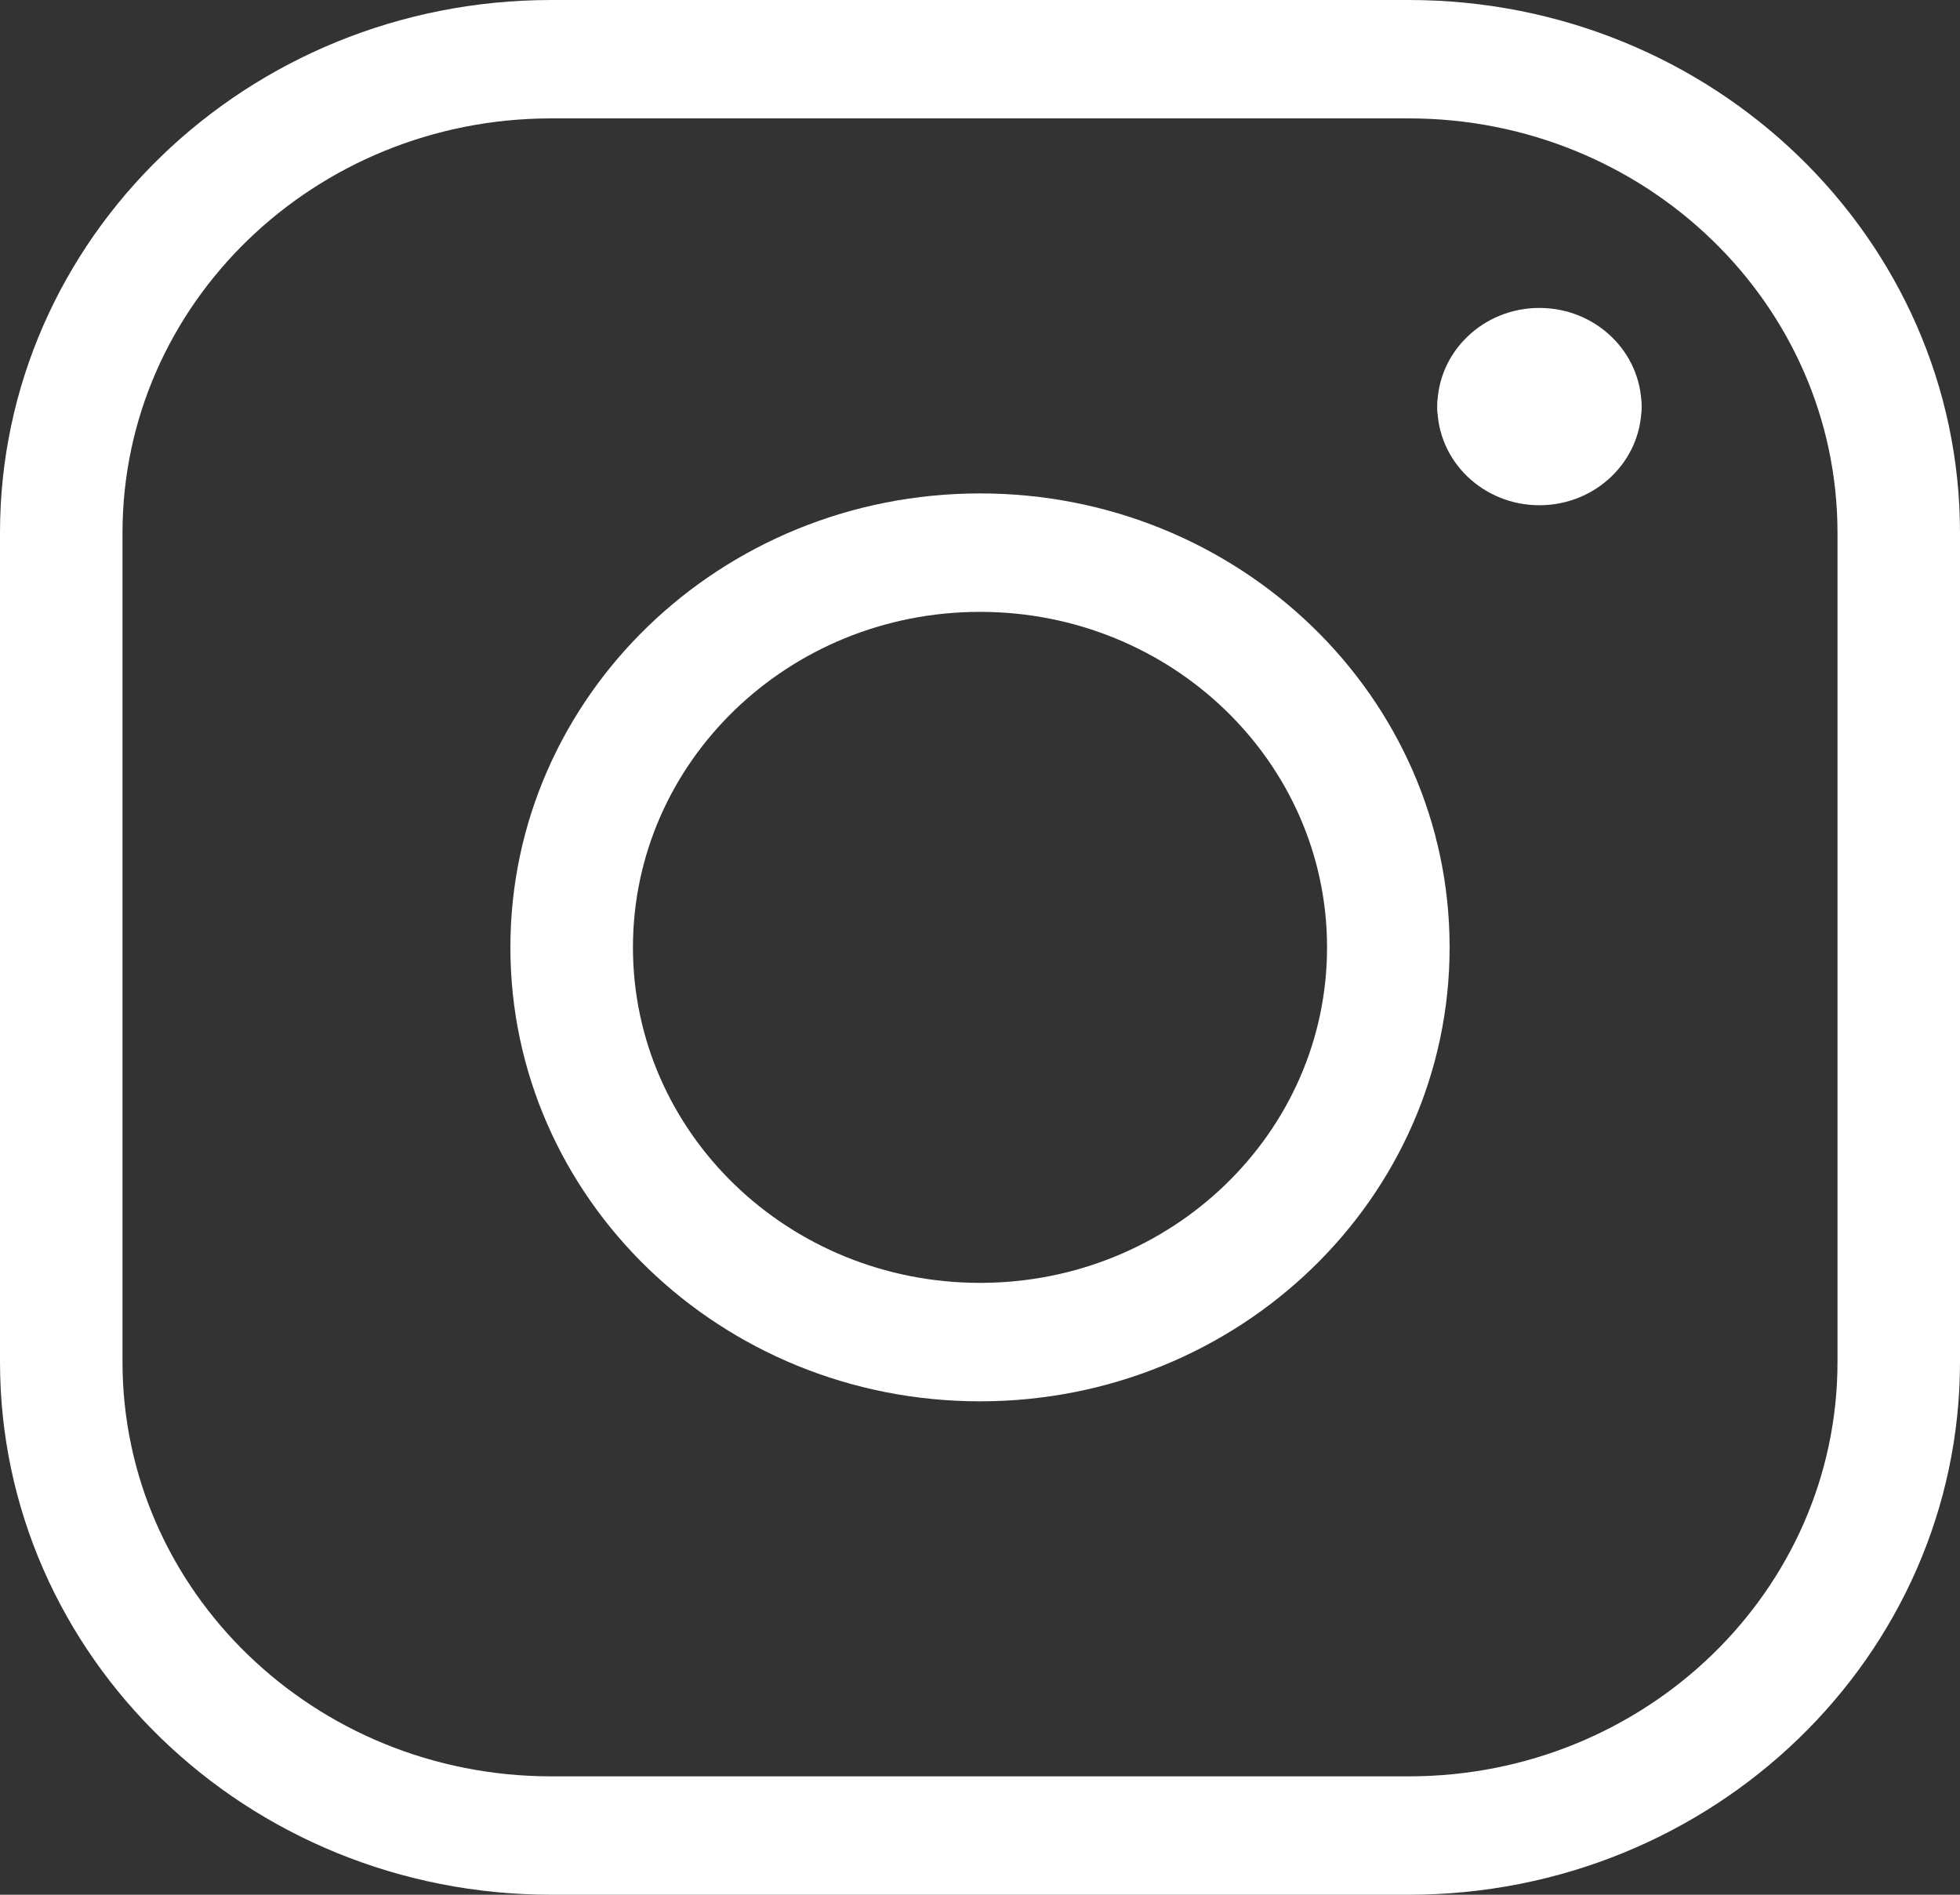
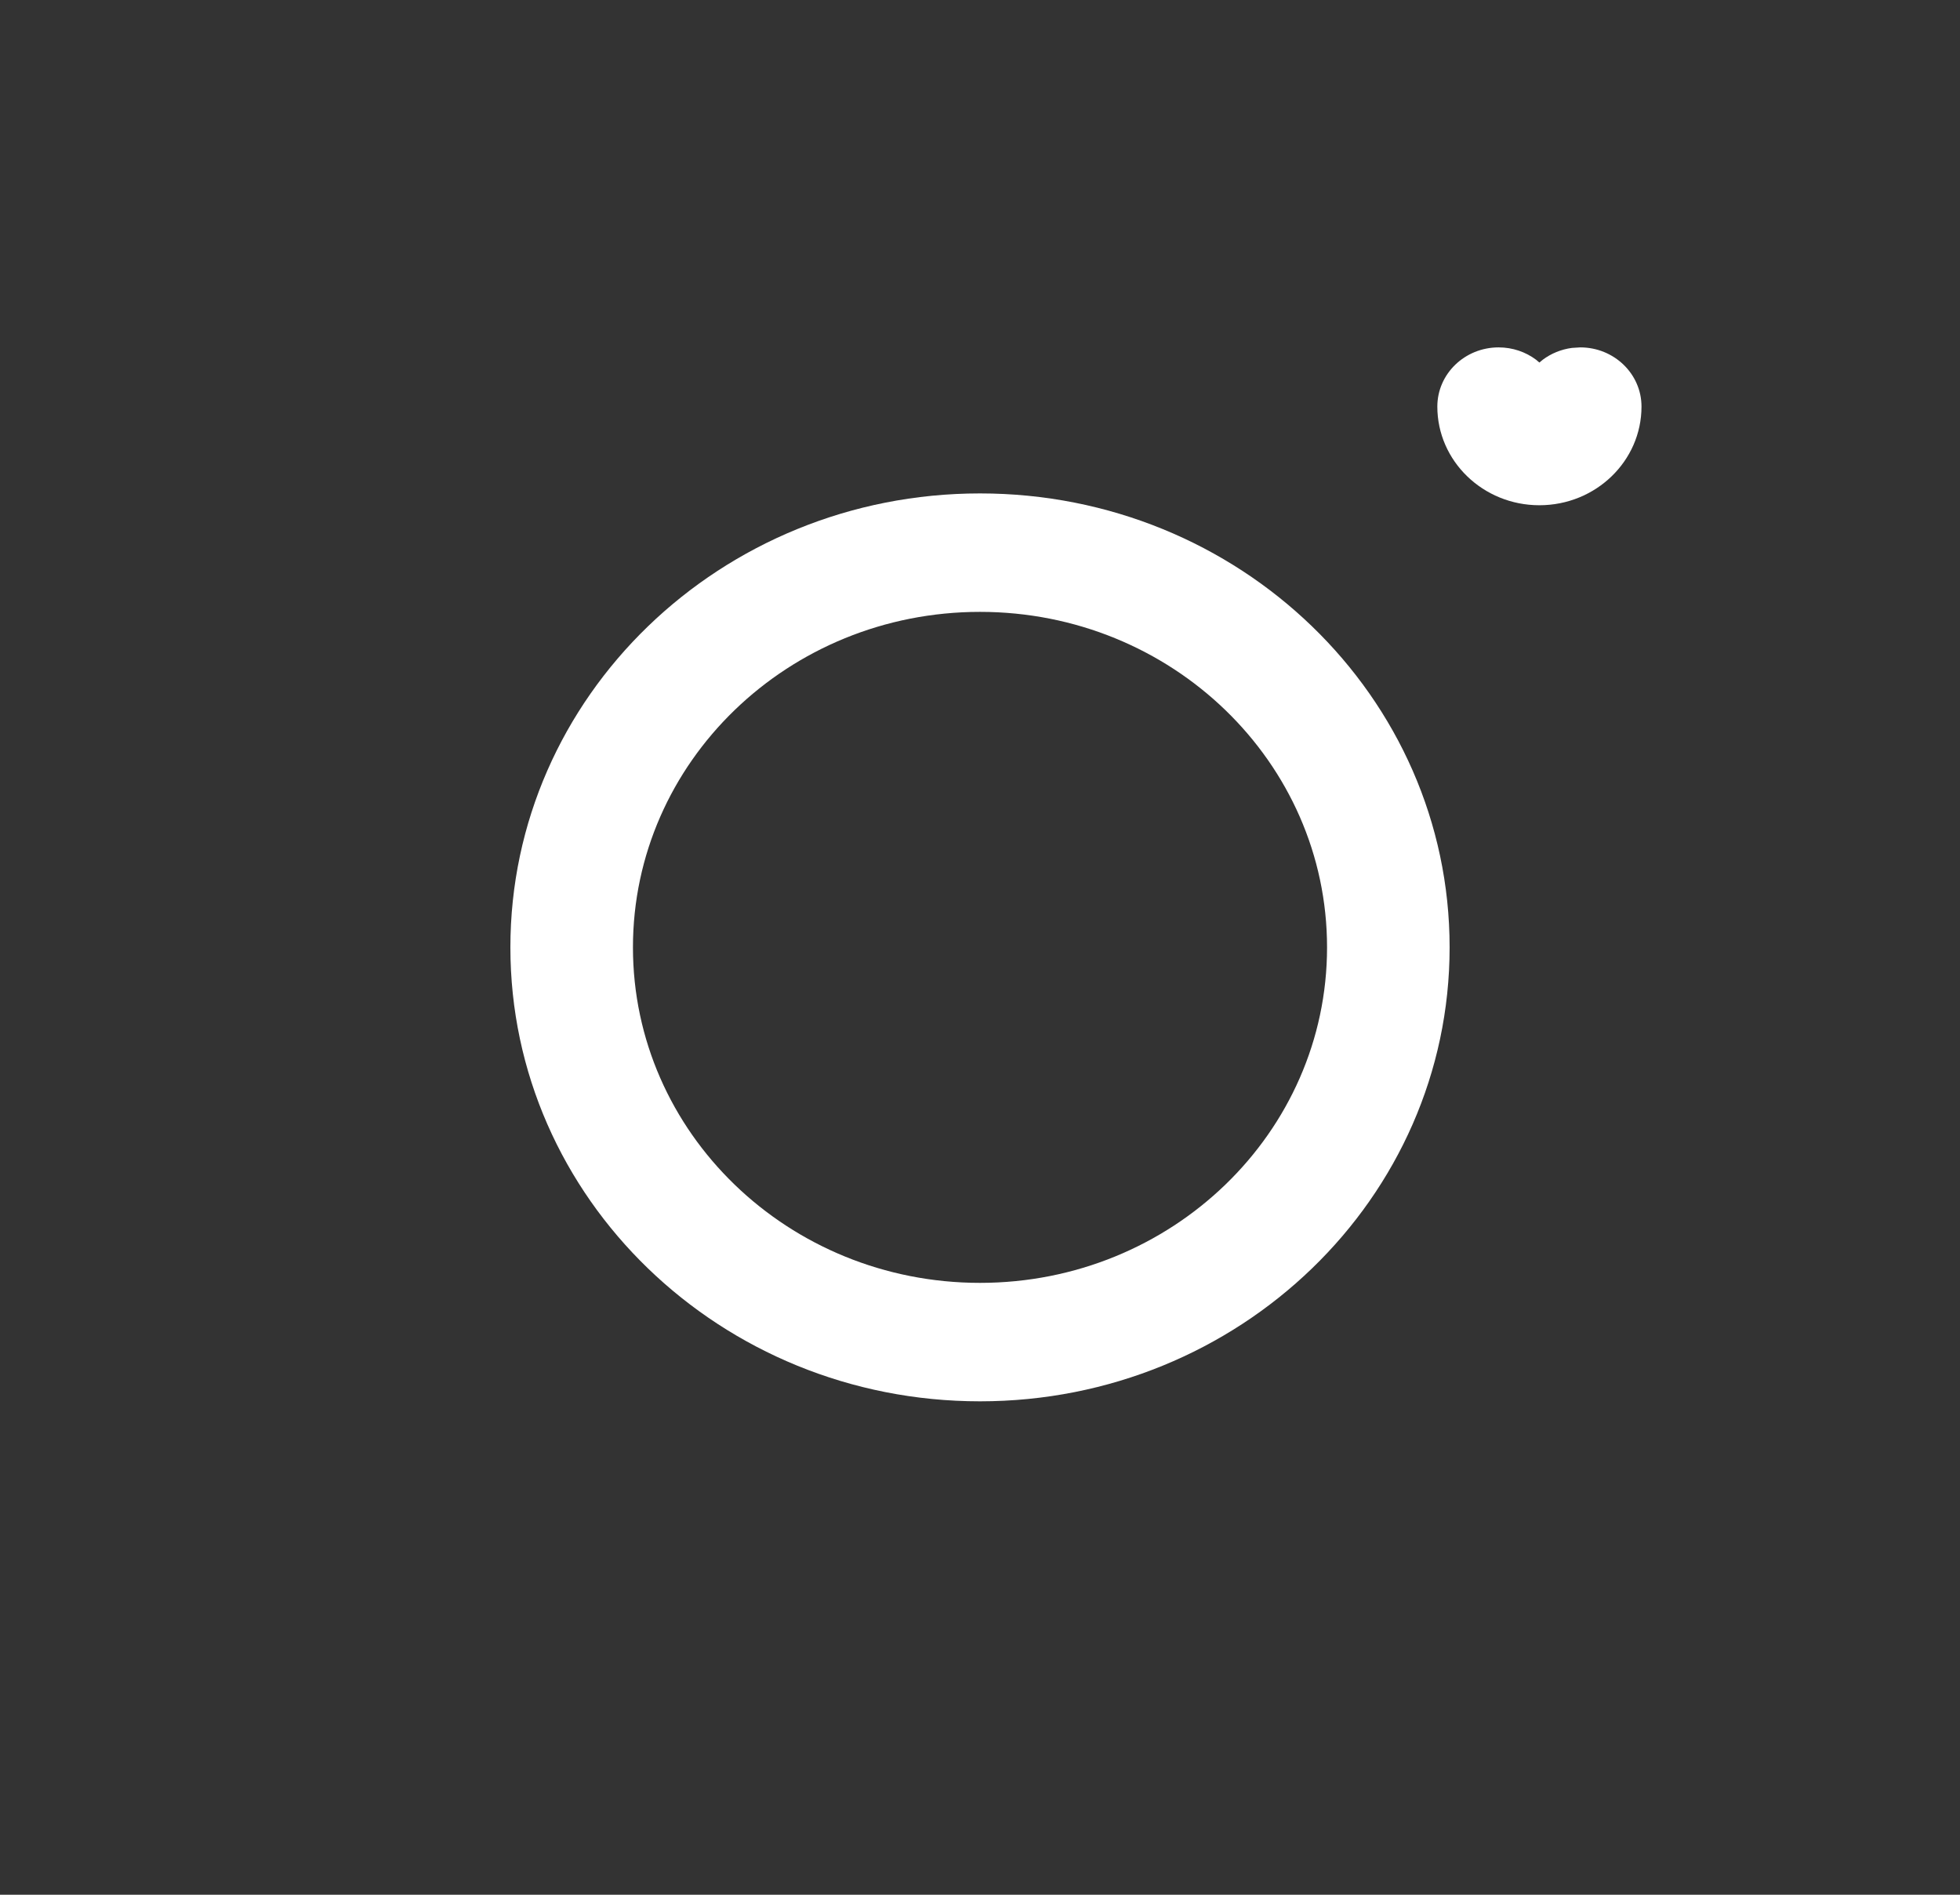
<svg xmlns="http://www.w3.org/2000/svg" width="30px" height="29px" viewBox="0 0 30 29" version="1.1">
  <rect x="0" y="0" width="30" height="29" fill="#333333" stroke="none" />
  <title>instagram</title>
  <g id="Symbols" stroke="none" stroke-width="1" fill="none" fill-rule="evenodd">
    <g id="footer/desktop" transform="translate(-1185, -105)" fill="#FFFFFF" fill-rule="nonzero">
      <g id="Group-12" transform="translate(136, 60)">
        <g id="Social" transform="translate(997, 0)">
          <g id="Group-2" transform="translate(2, 45)">
            <g id="Regular" transform="translate(50, 0)">
-               <path d="M21.562,0 L8.438,0 C3.778,0 0,3.652 0,8.156 L0,20.844 C0,25.348 3.778,29 8.438,29 L21.562,29 C26.222,29 30,25.348 30,20.844 L30,8.156 C30,3.652 26.222,0 21.562,0 Z M8.438,1.812 L21.562,1.812 C25.187,1.812 28.125,4.653 28.125,8.156 L28.125,20.844 C28.125,24.347 25.187,27.188 21.562,27.188 L8.438,27.188 C4.813,27.188 1.875,24.347 1.875,20.844 L1.875,8.156 C1.875,4.653 4.813,1.812 8.438,1.812 Z" id="Rectangle-path" />
              <path d="M15,7.552 C11.03,7.552 7.812,10.663 7.812,14.5 C7.812,18.337 11.03,21.448 15,21.448 C18.97,21.448 22.188,18.337 22.188,14.5 C22.188,10.663 18.97,7.552 15,7.552 Z M15,9.365 C17.934,9.365 20.312,11.664 20.312,14.5 C20.312,17.336 17.934,19.635 15,19.635 C12.066,19.635 9.688,17.336 9.688,14.5 C9.688,11.664 12.066,9.365 15,9.365 Z" id="Oval" />
              <path d="M24.188,5.317 C24.705,5.317 25.125,5.722 25.125,6.223 C25.125,7.057 24.425,7.733 23.562,7.733 C22.7,7.733 22,7.057 22,6.223 C22,5.722 22.42,5.317 22.938,5.317 C23.153,5.317 23.352,5.387 23.51,5.505 L23.562,5.549 L23.615,5.505 C23.741,5.411 23.894,5.347 24.06,5.325 L24.188,5.317 Z" id="Shape" />
-               <path d="M23.562,4.713 C24.425,4.713 25.125,5.389 25.125,6.223 C25.125,6.723 24.705,7.129 24.188,7.129 C23.972,7.129 23.773,7.059 23.615,6.94 L23.562,6.896 L23.51,6.94 C23.384,7.035 23.231,7.099 23.065,7.121 L22.938,7.129 C22.42,7.129 22,6.723 22,6.223 C22,5.389 22.7,4.713 23.562,4.713 Z" id="Shape" />
            </g>
          </g>
        </g>
      </g>
    </g>
  </g>
</svg>